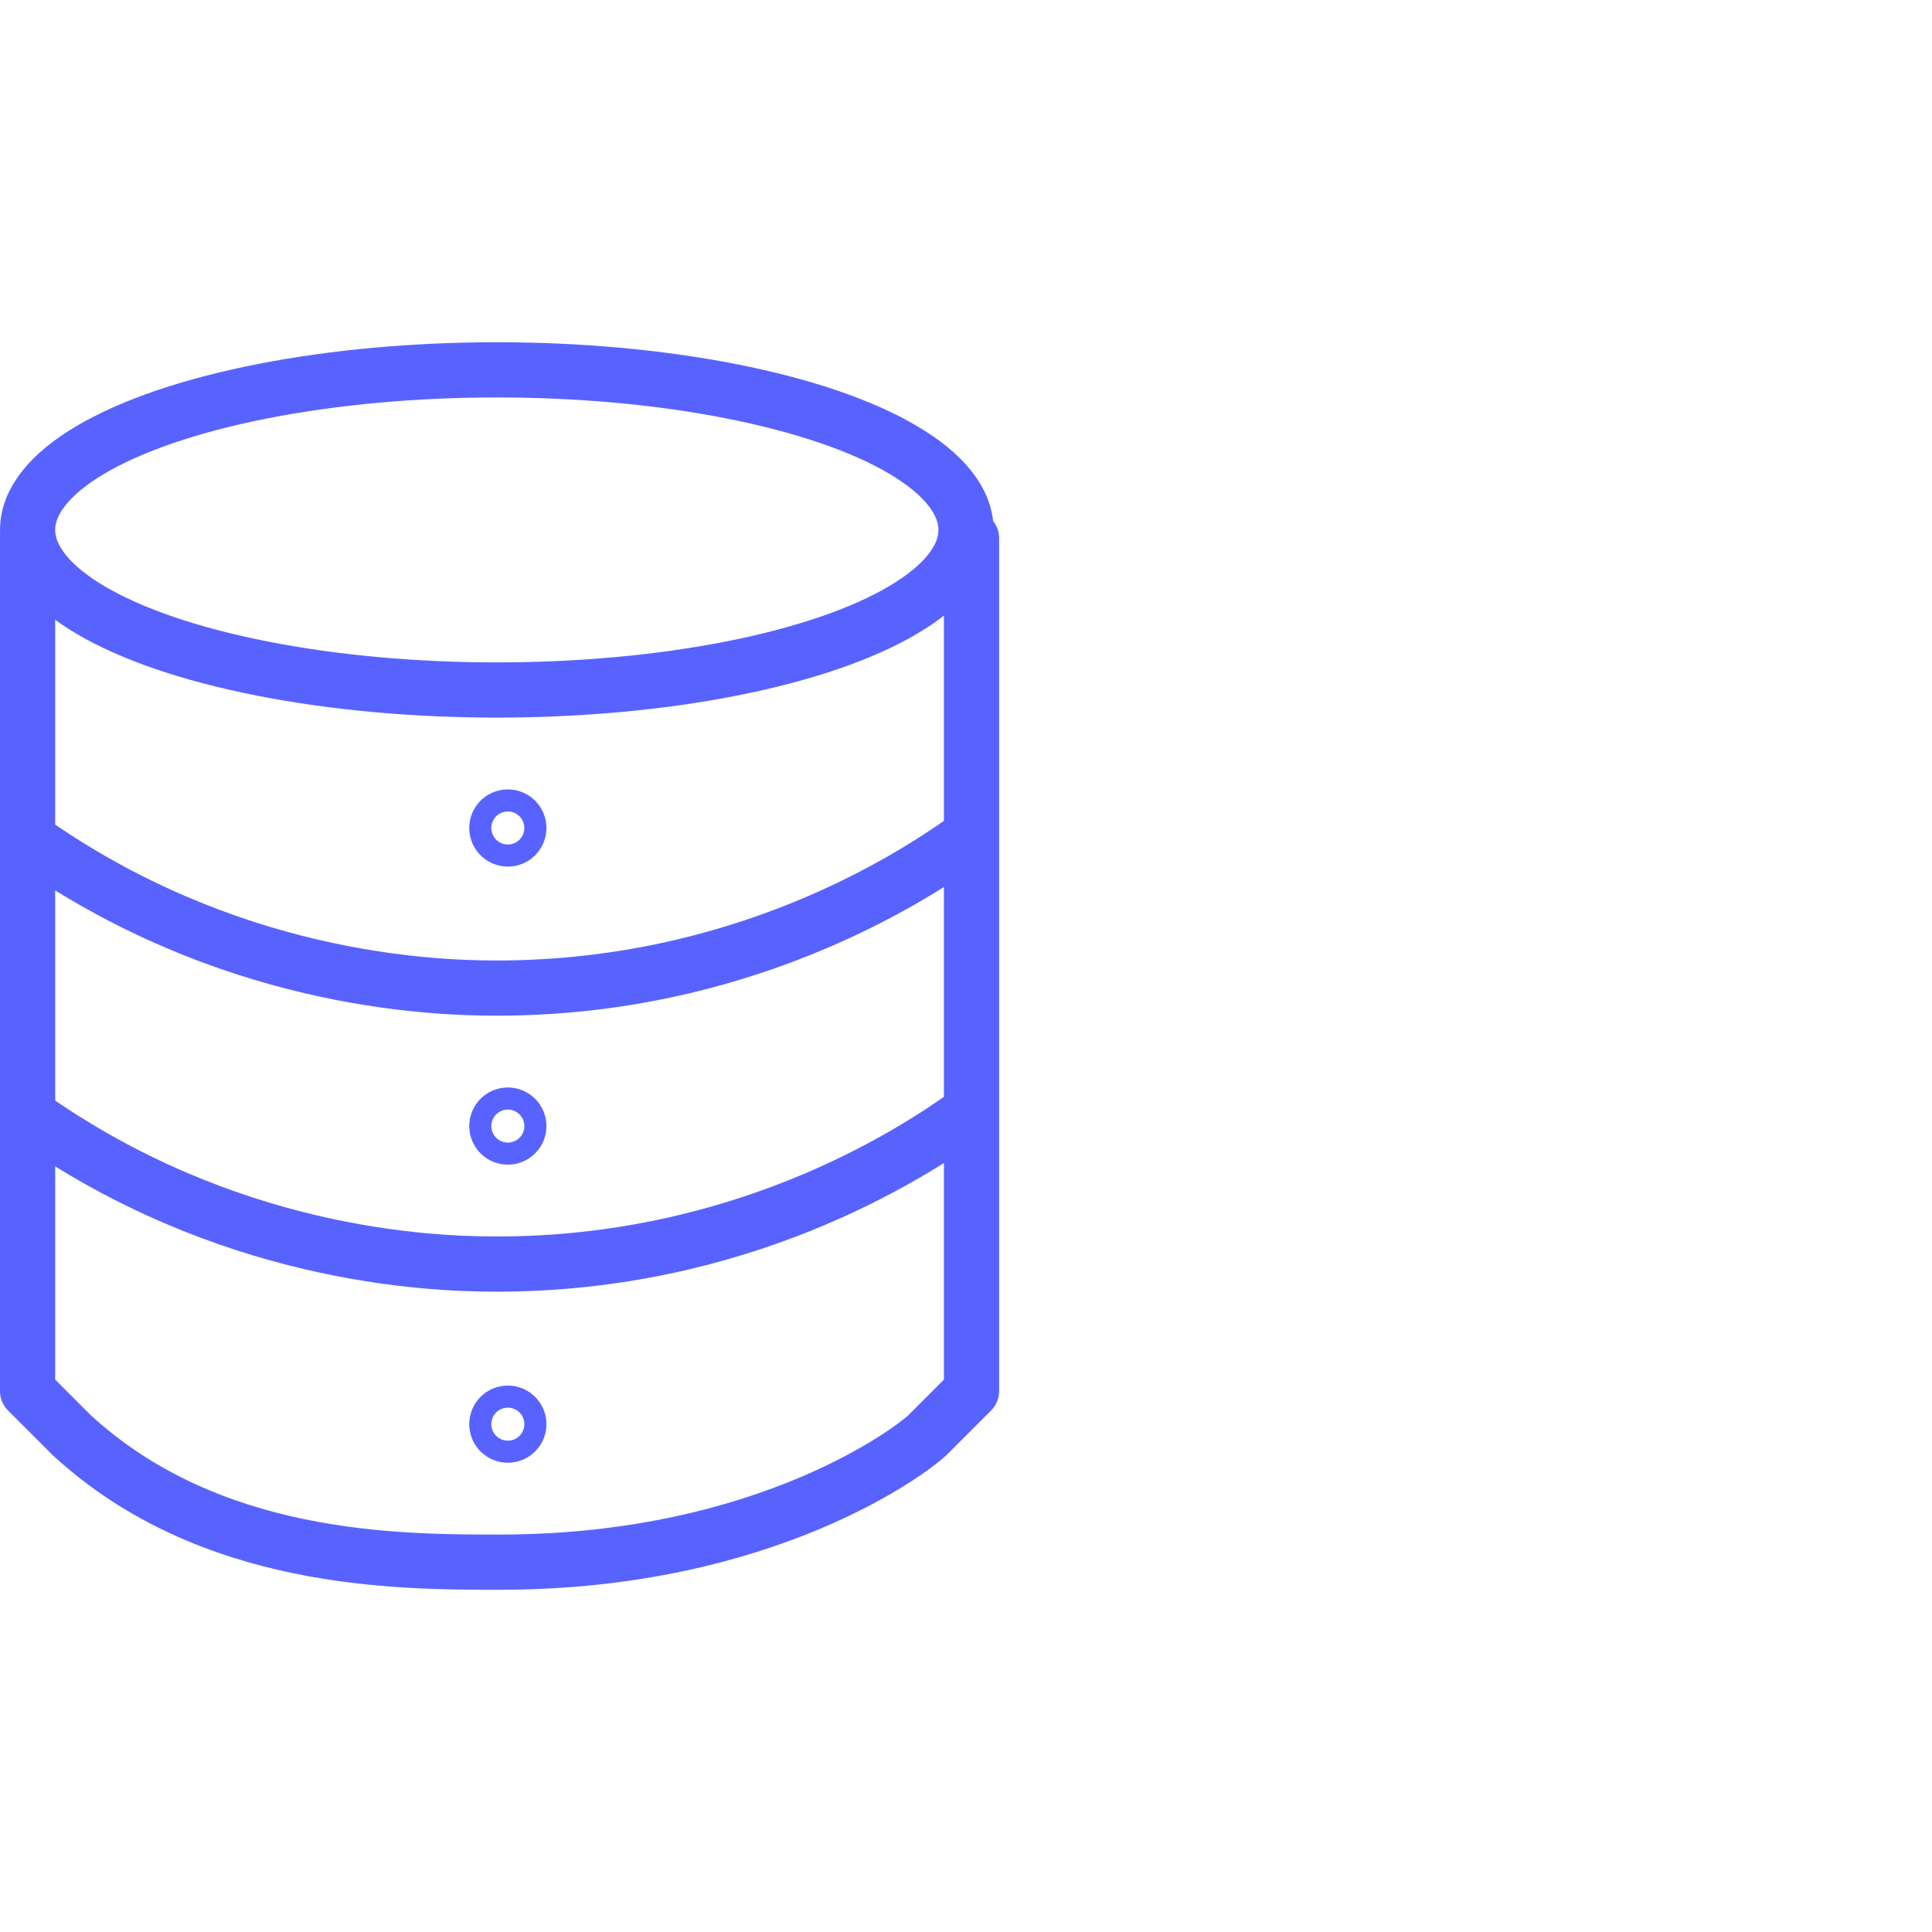
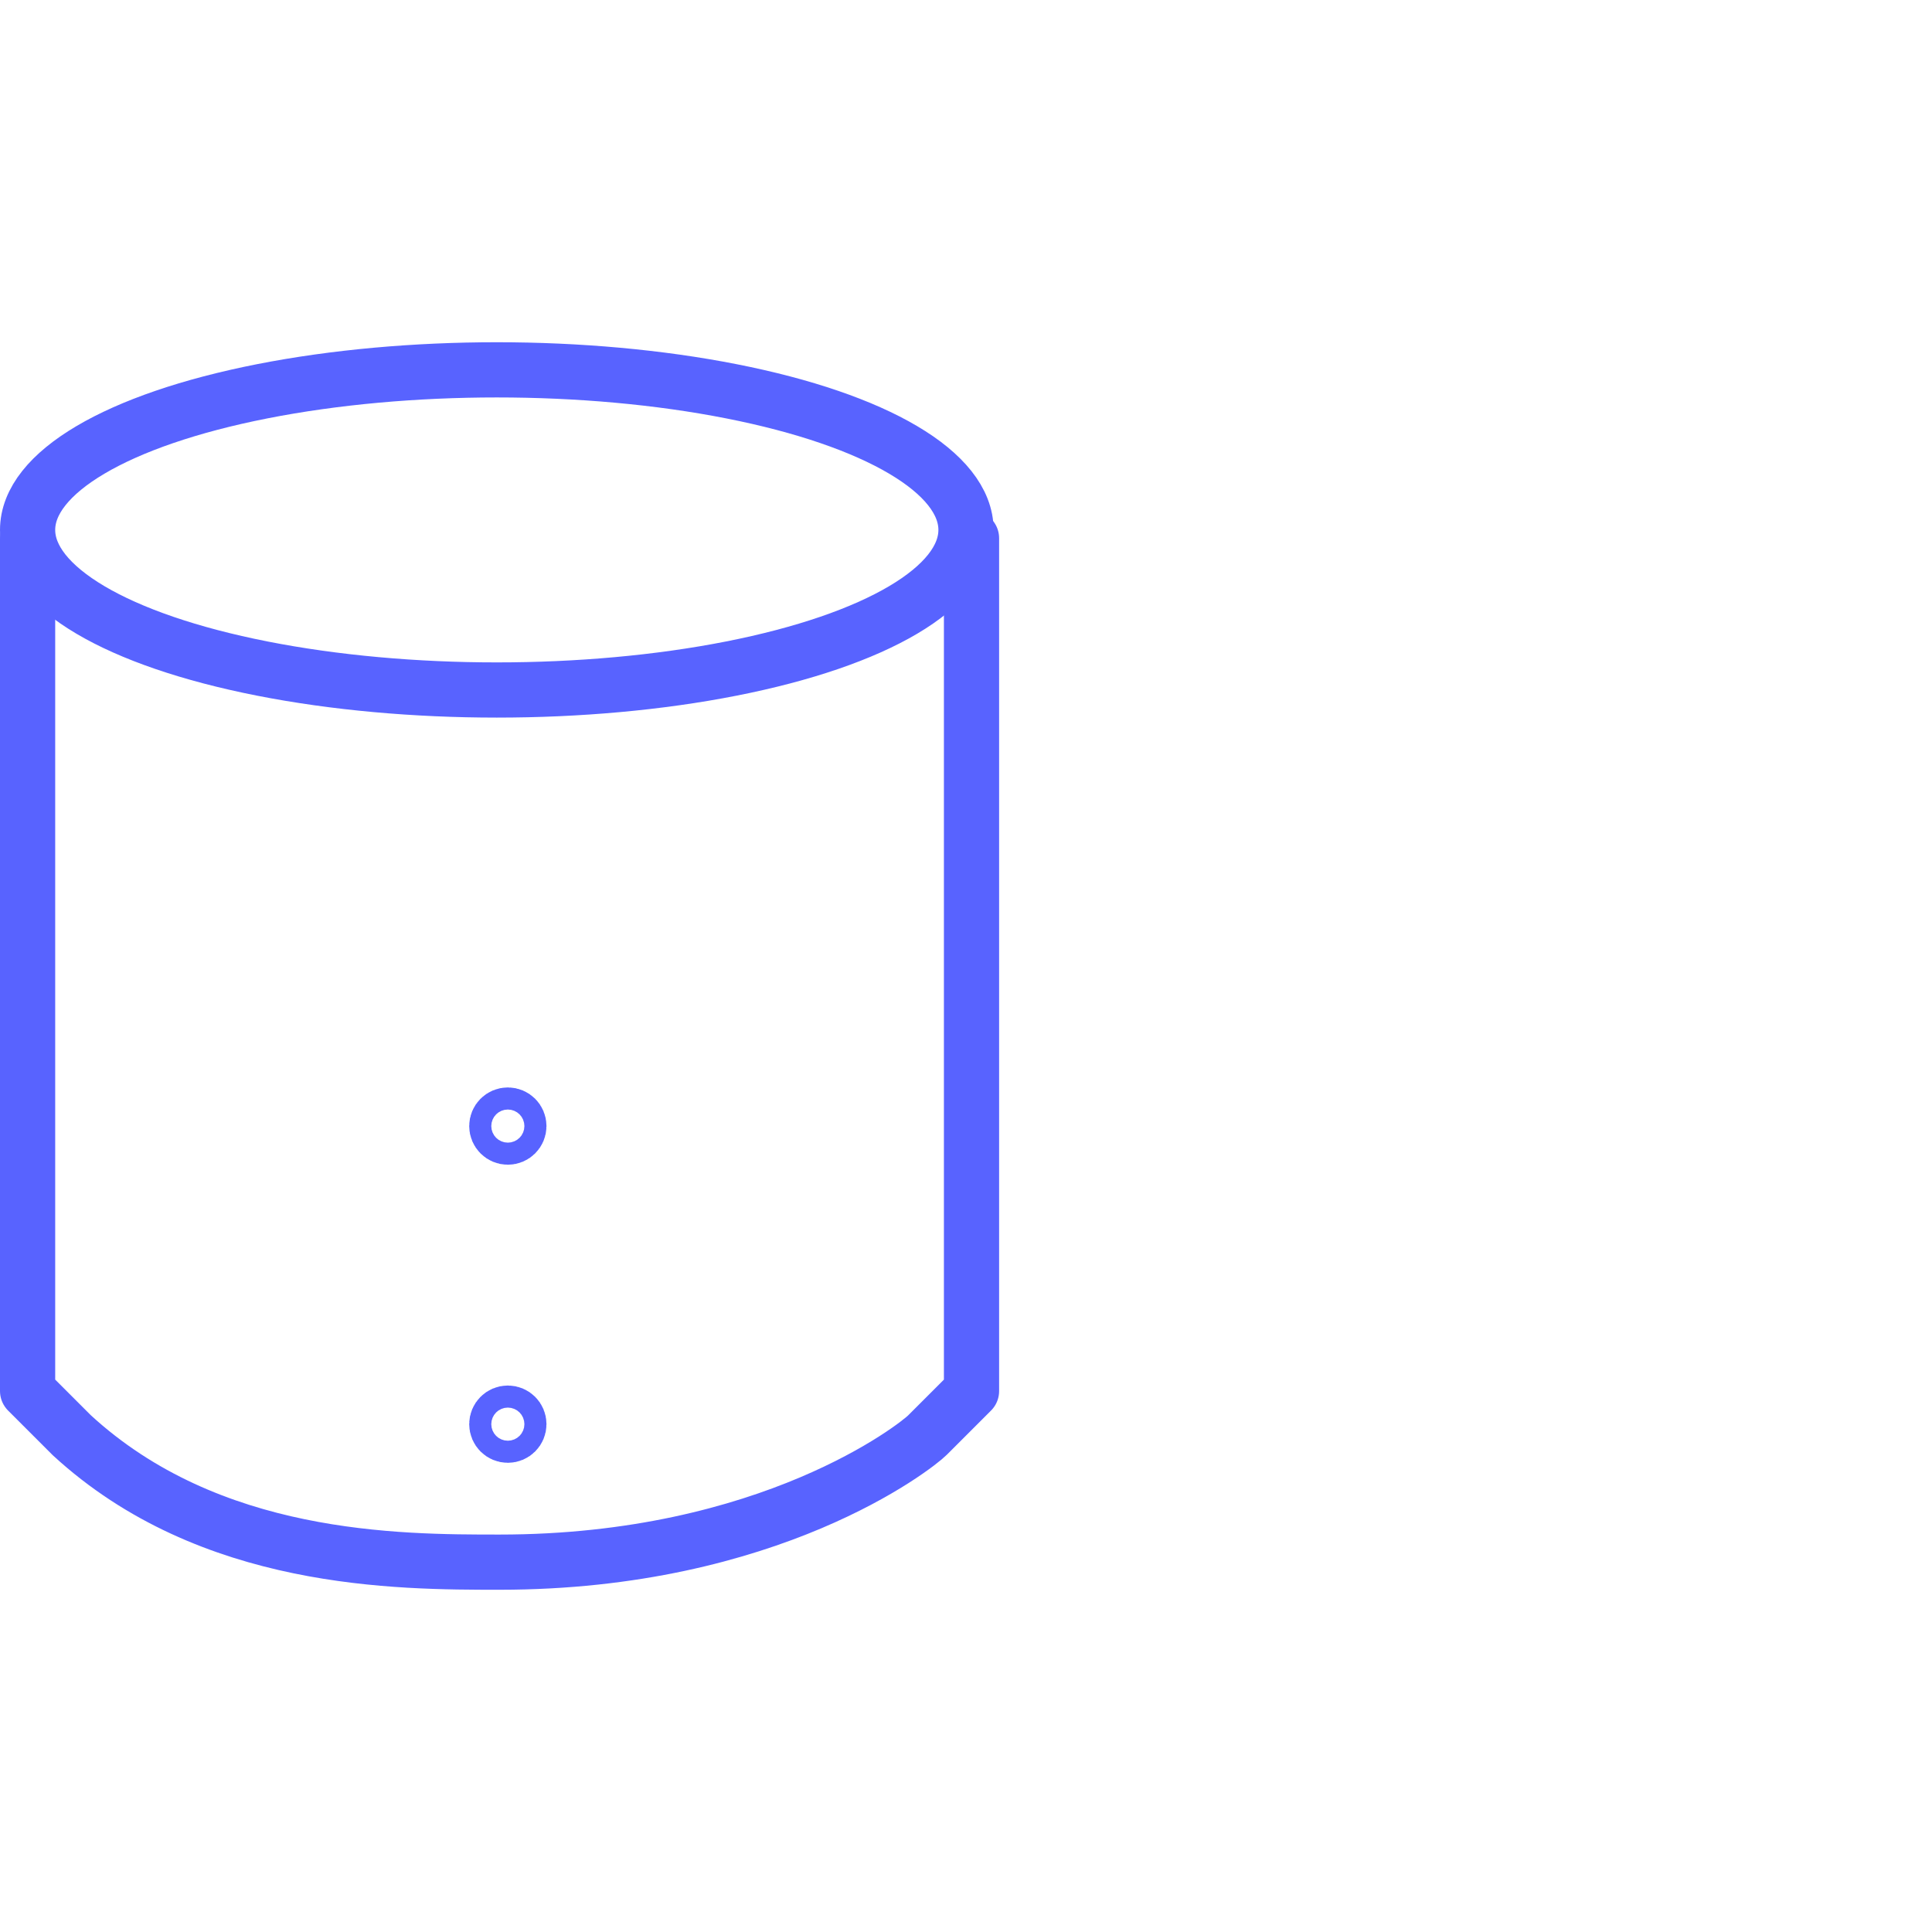
<svg xmlns="http://www.w3.org/2000/svg" version="1.1" id="Layer_1" x="0px" y="0px" viewBox="0 0 70 70" style="enable-background:new 0 0 70 70;" xml:space="preserve">
  <style type="text/css">
	.st0{display:none;}
	.st1{display:inline;opacity:0.35;fill:#2D2D2D;enable-background:new    ;}
	.st2{fill:none;stroke:#5863FF;stroke-width:2;stroke-linecap:round;stroke-linejoin:round;stroke-miterlimit:10;}
	.st3{fill:none;stroke:#5863FF;stroke-width:2;stroke-linecap:round;stroke-linejoin:round;}
</style>
  <g id="Layer_2_1_" class="st0">
    <rect x="2.5" y="2.5" class="st1" width="65" height="65" />
  </g>
  <g id="Layer_3">
</g>
  <g>
    <ellipse class="st2" cx="18" cy="19.2" rx="17" ry="5.8" />
    <path class="st2" d="M1,19.5c0,10.3,0,20.6,0,30.9c0.2,0.2,0.5,0.5,0.8,0.8c0.2,0.2,0.5,0.5,0.8,0.8c5,4.6,11.8,4.6,15.5,4.6   c9.8,0,15.1-4.2,15.5-4.6c0,0,0.5-0.5,0.8-0.8c0.2-0.2,0.5-0.5,0.8-0.8c0-10.3,0-20.6,0-30.9" />
-     <path class="st2" d="M35,30.4c-2.1,1.5-8.2,5.4-17,5.4c-2.5,0-9.8-0.3-17-5.4" />
-     <path class="st2" d="M35,40.4c-2.1,1.5-8.2,5.4-17,5.4c-2.5,0-9.8-0.3-17-5.4" />
    <circle class="st3" cx="18.4" cy="40.8" r="0.4" />
-     <circle class="st3" cx="18.4" cy="30" r="0.4" />
    <circle class="st3" cx="18.4" cy="51.6" r="0.4" />
  </g>
</svg>